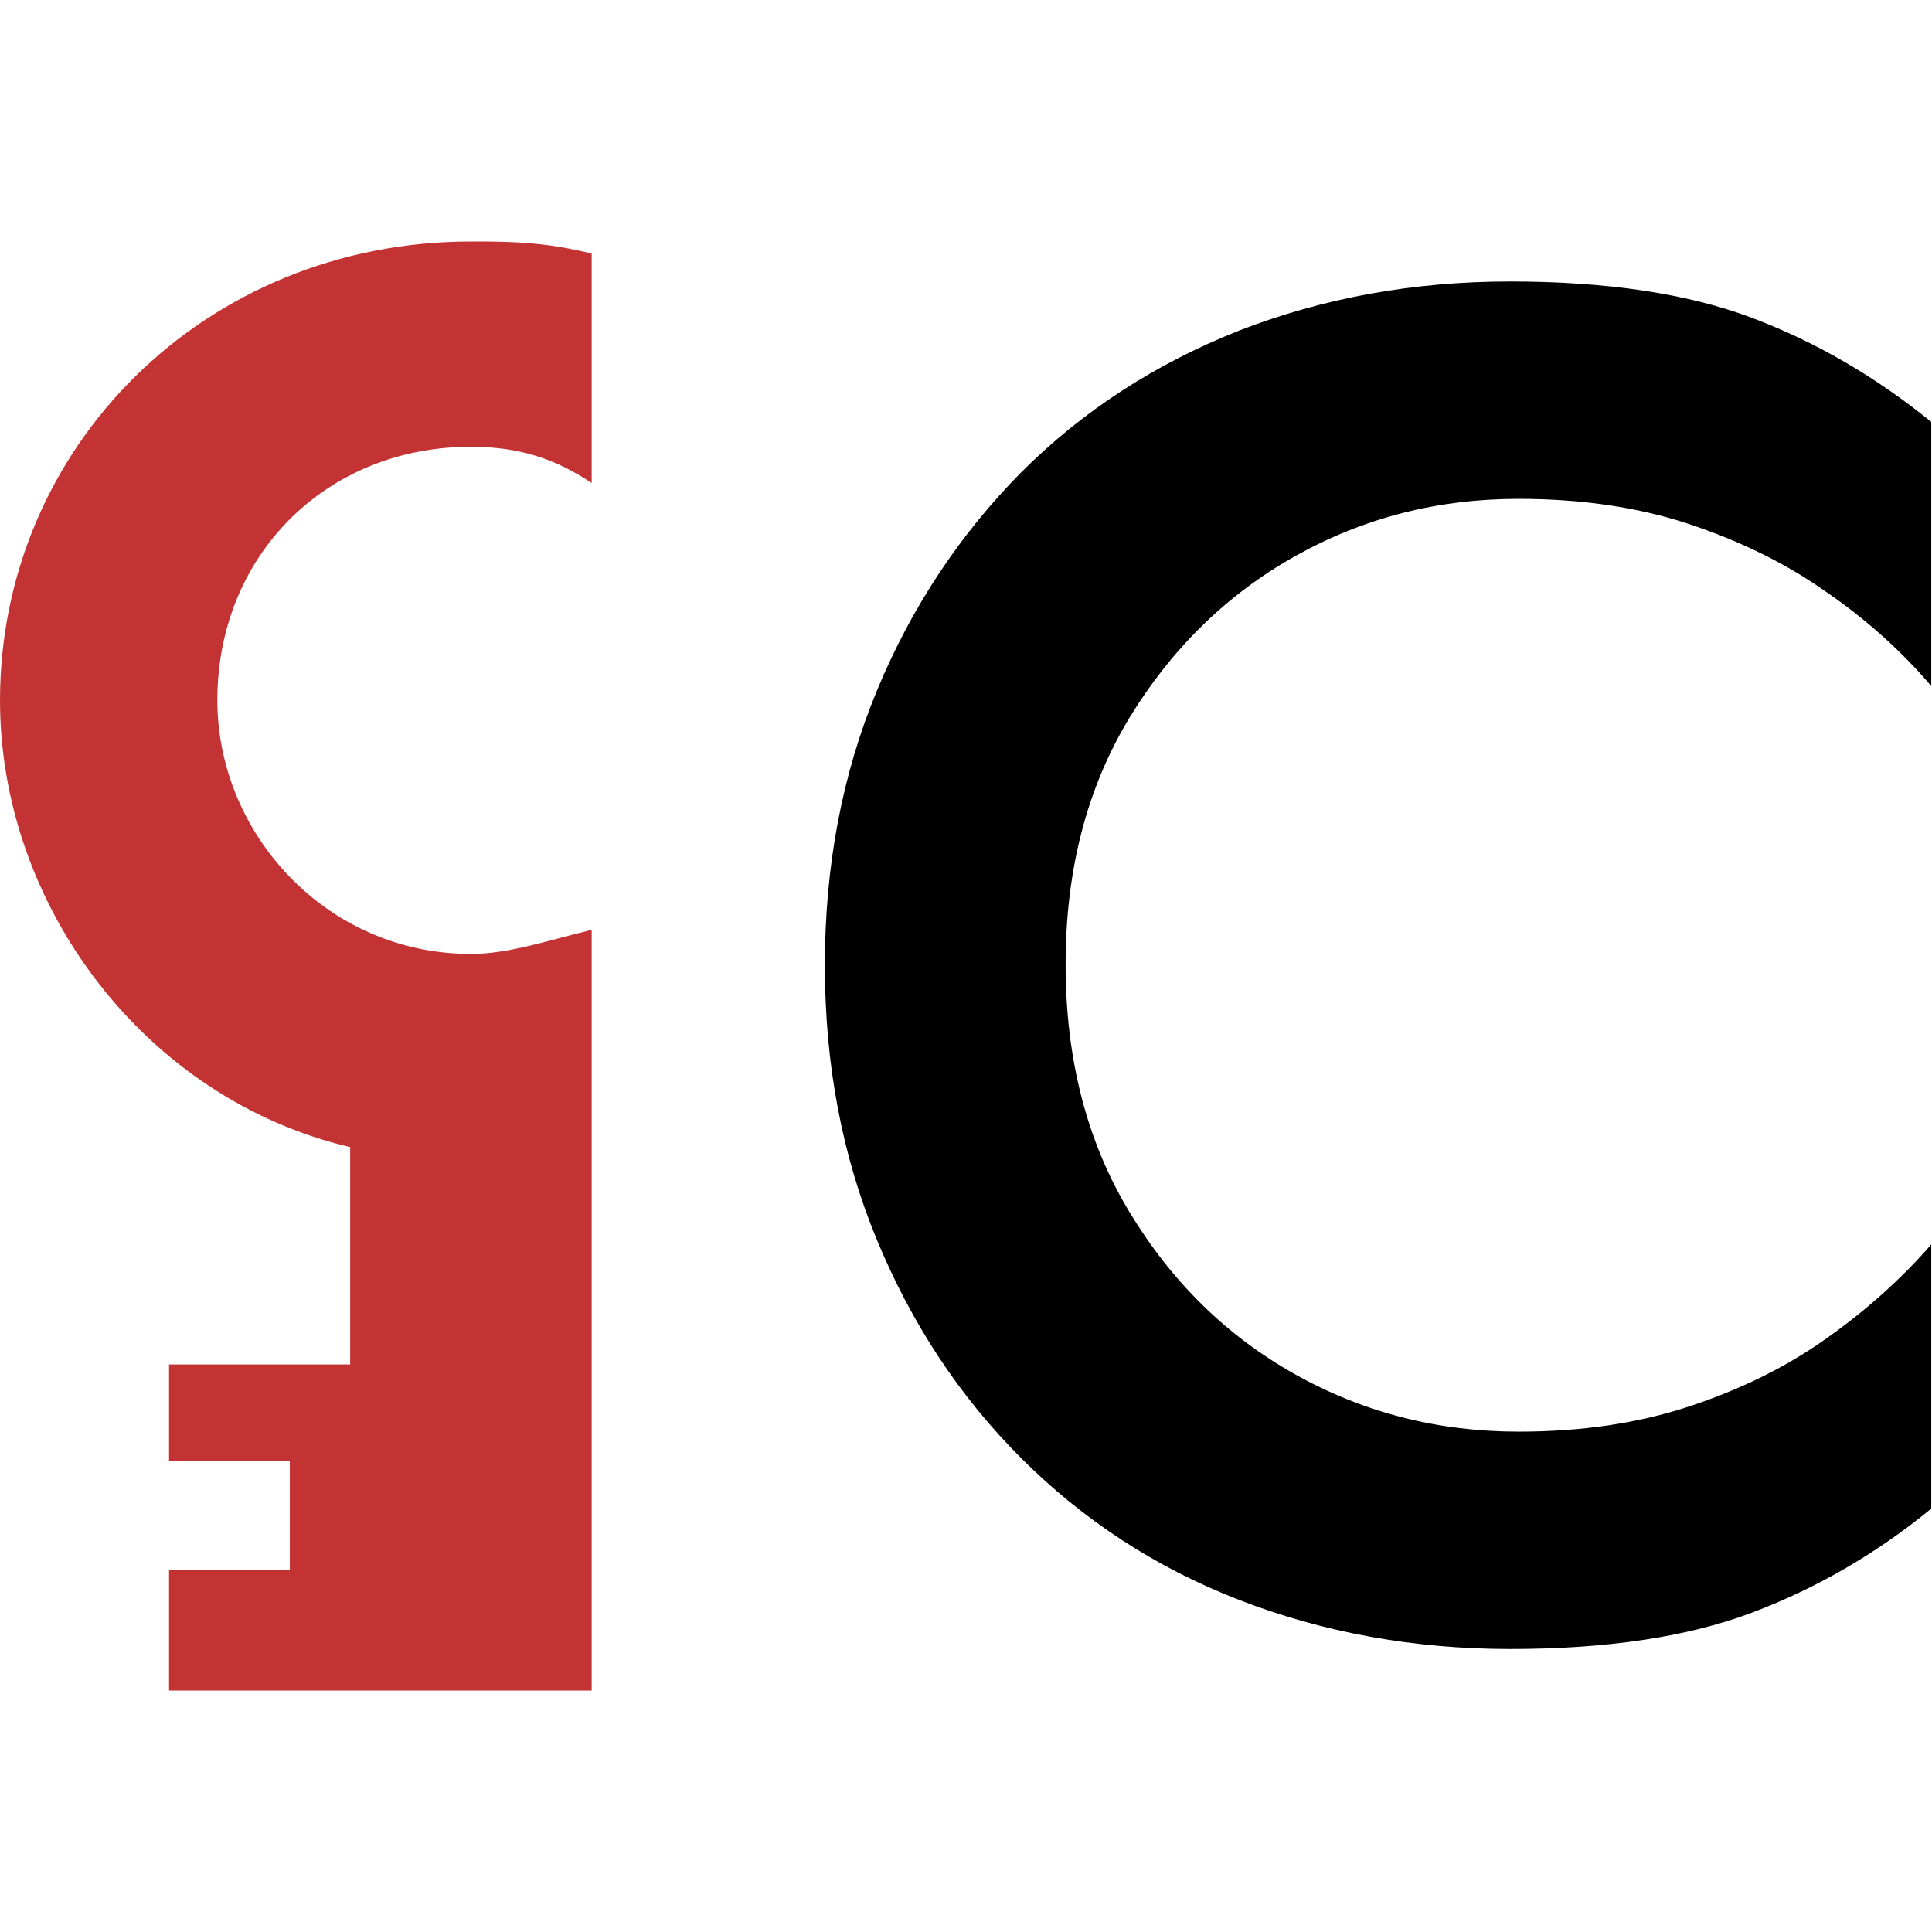
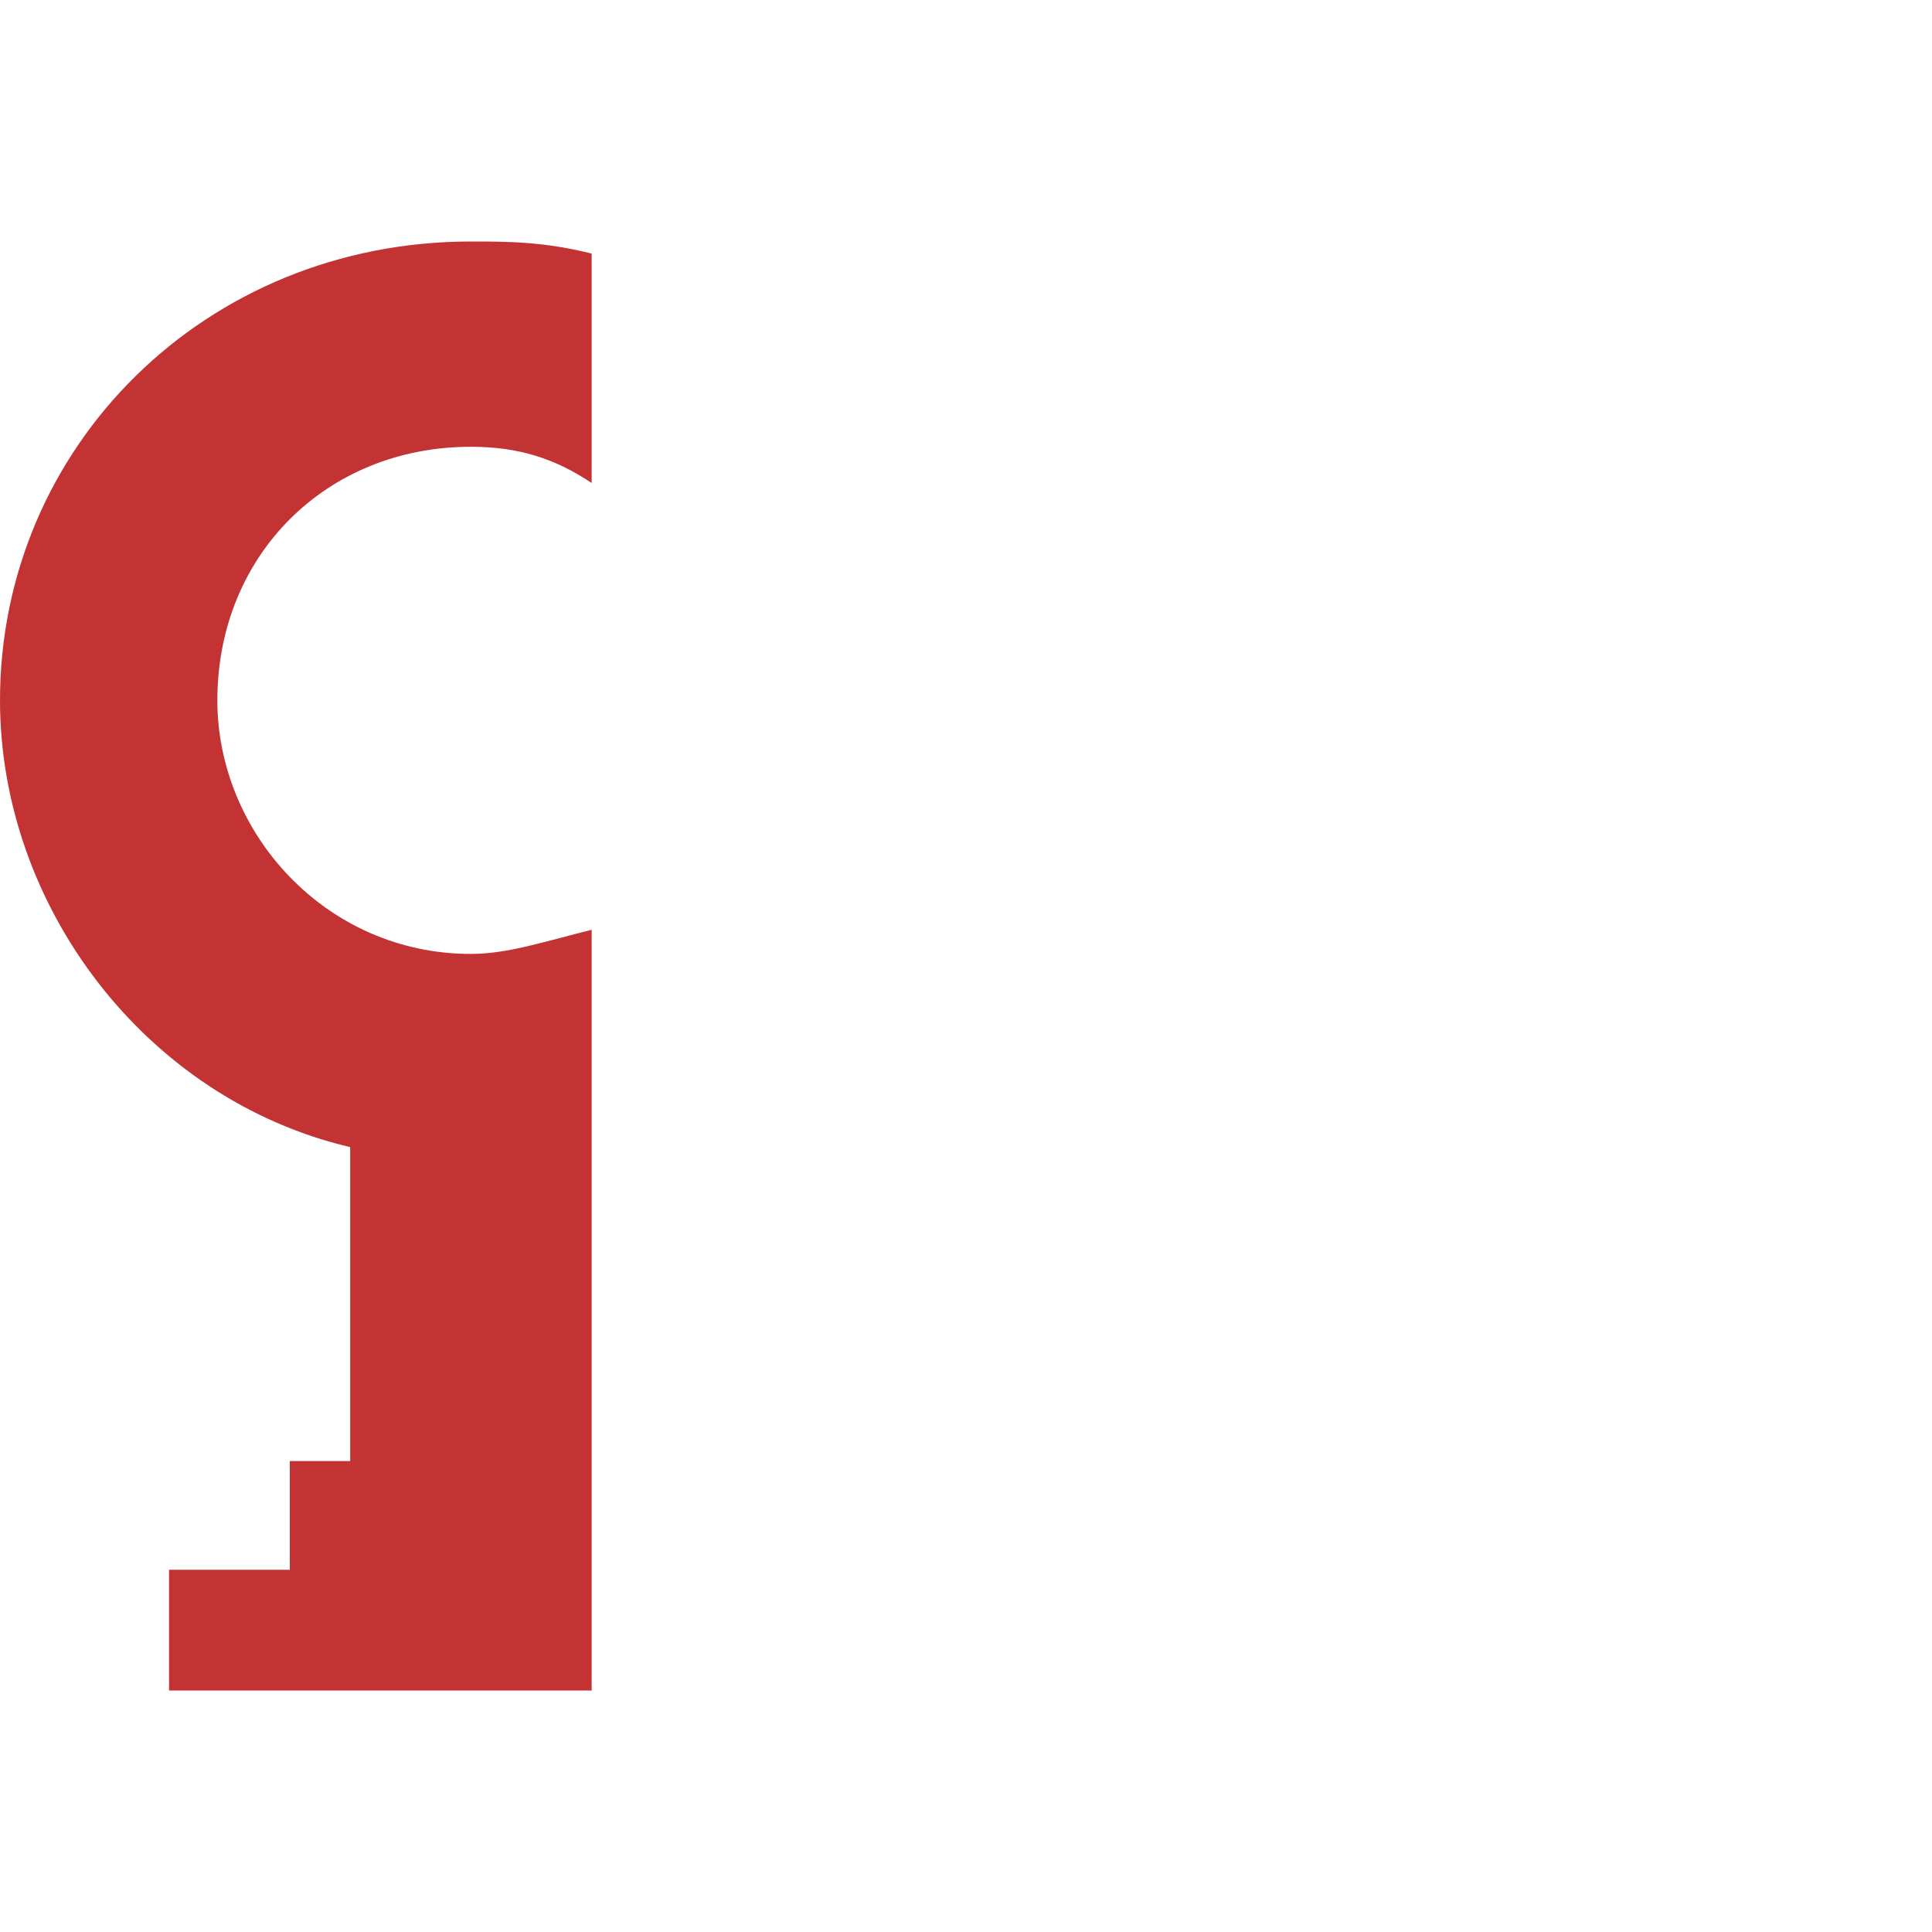
<svg xmlns="http://www.w3.org/2000/svg" xml:space="preserve" viewBox="0 0 256 256">
-   <path fill="#c43333" d="M28.8 92.8c0 17.6 14.4 33.6 33.6 33.6 4.8 0 9.6-1.6 16-3.2V224h-56v-16h16v-14.4h-16v-12.8h24V152C19.2 145.6 0 120 0 92.8 0 59.2 27.2 32 62.4 32c4.8 0 9.6 0 16 1.6V64c-4.8-3.2-9.6-4.8-16-4.8-19.2 0-33.6 14.4-33.6 33.6z" />
-   <path d="M149.6 160.5c5.6 9.3 12.9 16.5 22 21.6 9.1 5.1 19 7.6 29.6 7.6 8.3 0 15.8-1.1 22.5-3.3 6.7-2.2 12.7-5.1 18.1-8.9 5.4-3.8 10.1-8 14.1-12.6v35c-7.3 6-15.3 10.6-23.8 13.8-8.5 3.2-19.2 4.8-32 4.8s-24.8-2.2-35.9-6.5c-11.1-4.3-20.7-10.6-28.9-18.8-8.2-8.2-14.5-17.8-19.1-28.9-4.6-11.1-6.9-23.2-6.9-36.4s2.3-25.3 6.9-36.4c4.6-11.1 11-20.7 19.1-28.9 8.2-8.2 17.8-14.4 28.9-18.8 11.1-4.3 23-6.5 35.9-6.5 12.8 0 23.5 1.6 32 4.8 8.5 3.2 16.4 7.8 23.8 13.8v35c-4-4.7-8.7-8.9-14.1-12.6-5.4-3.8-11.5-6.7-18.1-8.9-6.7-2.2-14.2-3.3-22.5-3.3-10.7 0-20.5 2.5-29.6 7.6-9.1 5.1-16.4 12.3-22 21.5-5.6 9.3-8.4 20.1-8.4 32.6s2.8 23.4 8.4 32.7z" />
+   <path fill="#c43333" d="M28.8 92.8c0 17.6 14.4 33.6 33.6 33.6 4.8 0 9.6-1.6 16-3.2V224h-56v-16h16v-14.4h-16h24V152C19.2 145.6 0 120 0 92.8 0 59.2 27.2 32 62.4 32c4.8 0 9.6 0 16 1.6V64c-4.8-3.2-9.6-4.8-16-4.8-19.2 0-33.6 14.4-33.6 33.6z" />
</svg>